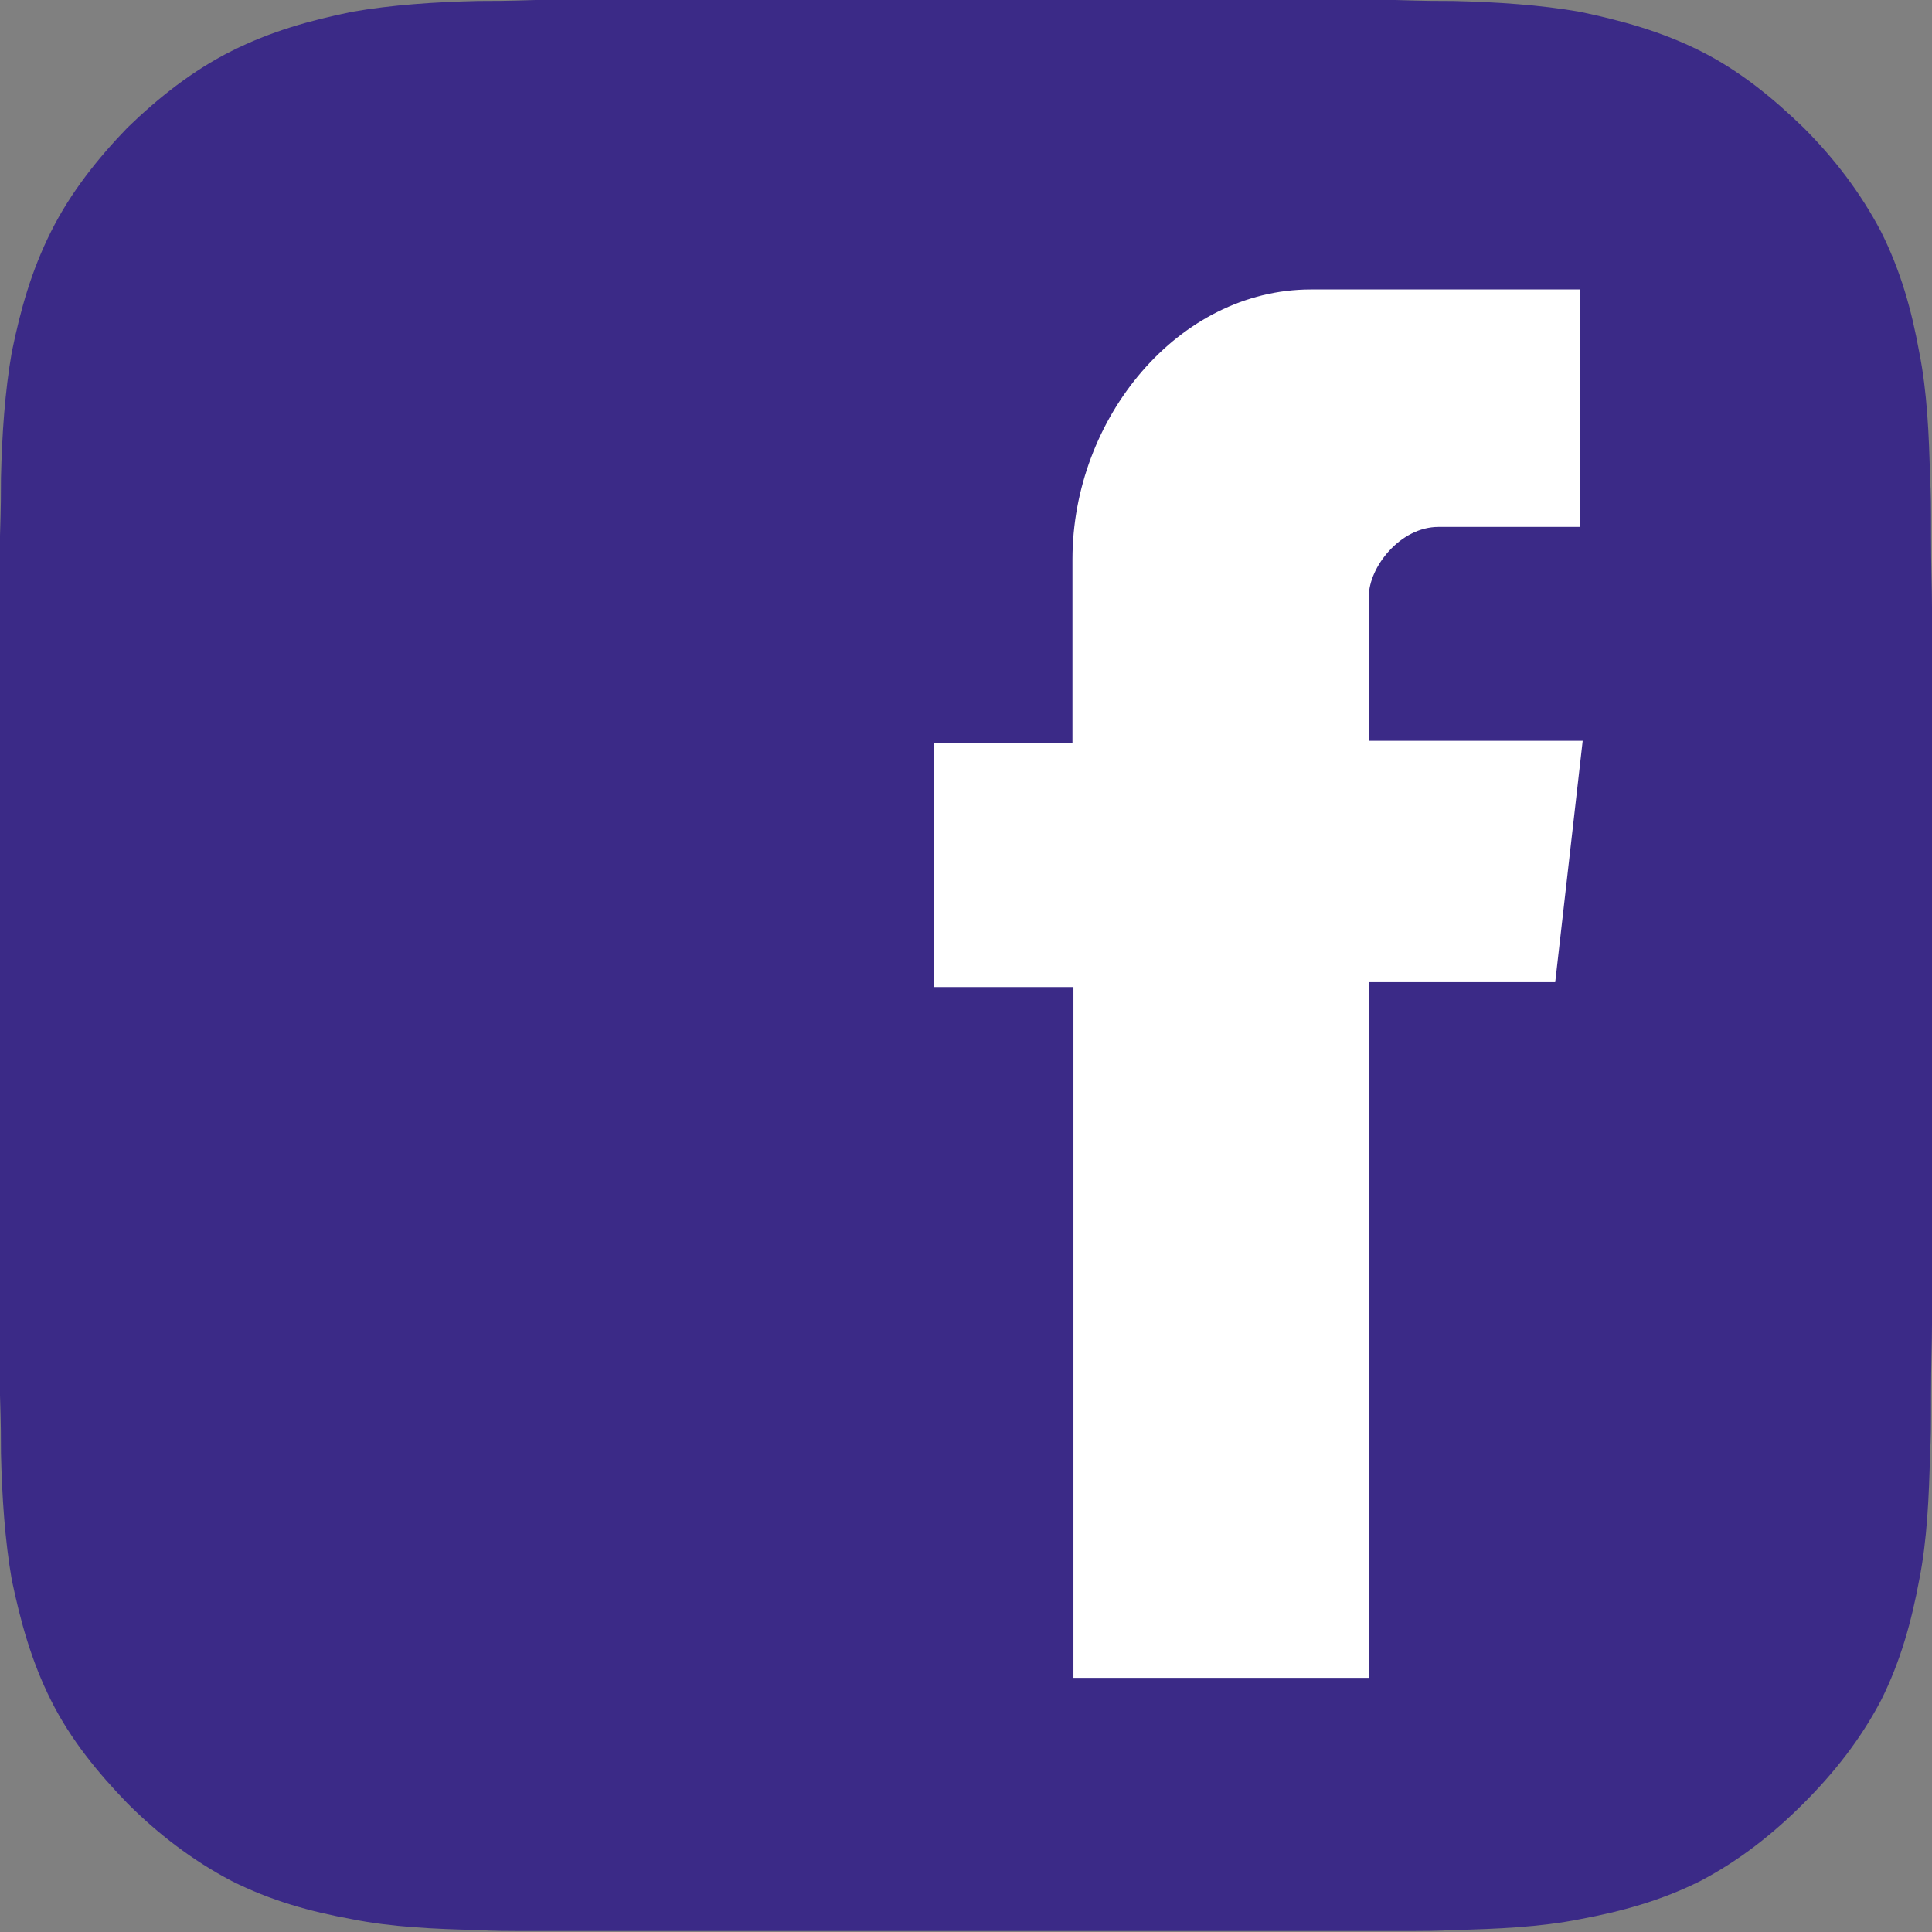
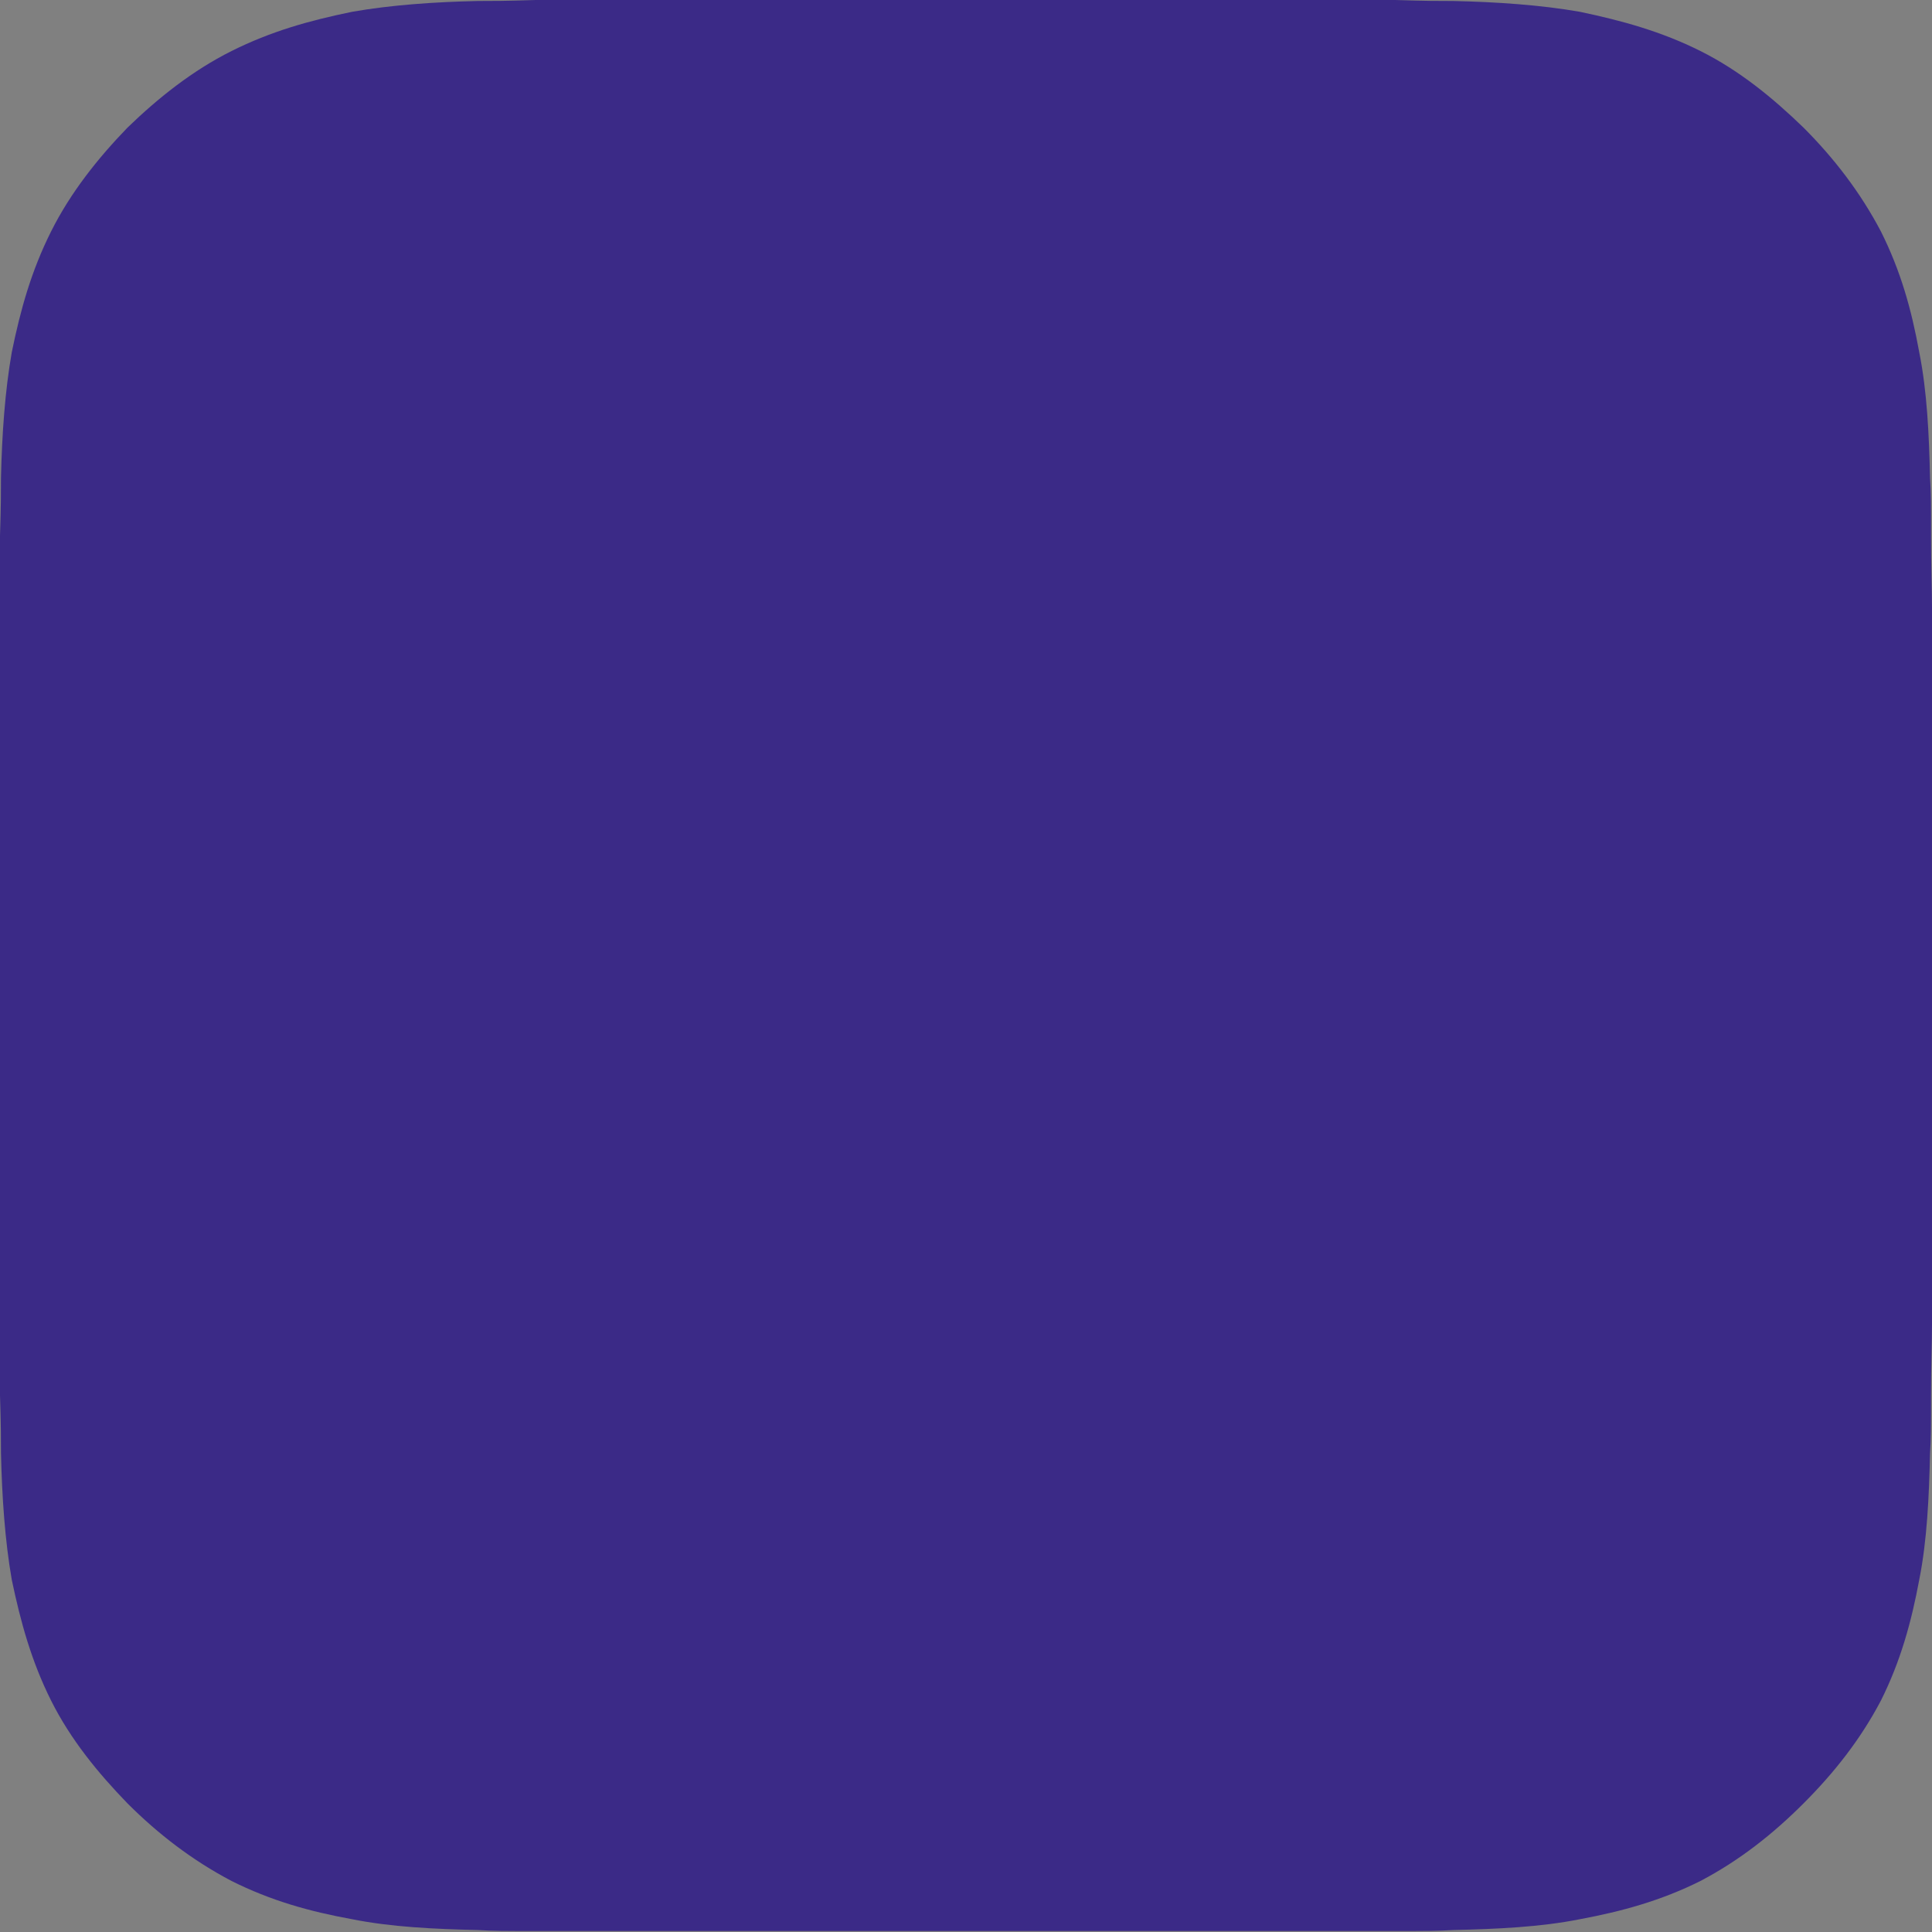
<svg xmlns="http://www.w3.org/2000/svg" xml:space="preserve" width="1.968in" height="1.968in" version="1.1" style="shape-rendering:geometricPrecision; text-rendering:geometricPrecision; image-rendering:optimizeQuality; fill-rule:evenodd; clip-rule:evenodd" viewBox="0 0 1969 1969">
  <rect x="0" y="0" width="1969" height="1969" fill="#808080" stroke="none" />
  <defs>
    <style type="text/css">
   
    .fil0 {fill:#3B2A87;fill-rule:nonzero}
    .fil1 {fill:white;fill-rule:nonzero}
   
  </style>
  </defs>
  <g id="__x0023_Layer_x0020_1">
    <g id="_250000444800">
      <path class="fil0" d="M1968 546c0,-31 0,-44 -1,-59 -1,-44 -3,-88 -11,-128 -8,-44 -19,-83 -39,-123 -21,-40 -48,-75 -79,-106 -31,-30 -65,-58 -105,-78 -40,-20 -80,-31 -123,-40 -40,-7 -85,-10 -129,-11 -15,0 -28,0 -59,-1 -30,0 -54,0 -72,0l-731 0c-18,0 -43,0 -73,0 -31,1 -44,1 -59,1 -44,1 -88,4 -128,11 -44,9 -83,20 -123,40 -40,20 -75,48 -106,78 -30,31 -58,66 -78,106 -20,40 -31,79 -40,123 -7,40 -10,84 -11,128 0,15 0,28 -1,59 0,30 0,55 0,73l0 731c0,18 0,42 0,72 1,32 1,44 1,59 1,44 4,89 11,129 9,43 20,83 40,123 20,40 48,74 78,105 31,31 66,58 106,79 40,20 79,31 123,39 40,8 84,10 128,11 15,1 28,1 59,1 30,0 55,0 73,0l731 0c18,0 42,0 72,0 31,0 44,0 59,-1 44,-1 89,-3 129,-11 43,-8 83,-19 123,-39 40,-21 74,-48 105,-79 31,-31 58,-65 79,-105 20,-40 31,-80 39,-123 8,-40 10,-85 11,-129 1,-15 1,-27 1,-59 0,-30 1,-54 1,-72l0 -731c0,-18 -1,-43 -1,-73z" />
      <g>
-         <path class="fil1" d="M1613 755l-28 246 -190 0 0 709 -301 0 0 -704 -142 0 0 -249 141 0 0 -187c0,-144 108,-275 243,-275l274 0 0 242 -144 0c-39,0 -71,41 -71,71l0 147 218 0z" />
-       </g>
+         </g>
    </g>
  </g>
</svg>